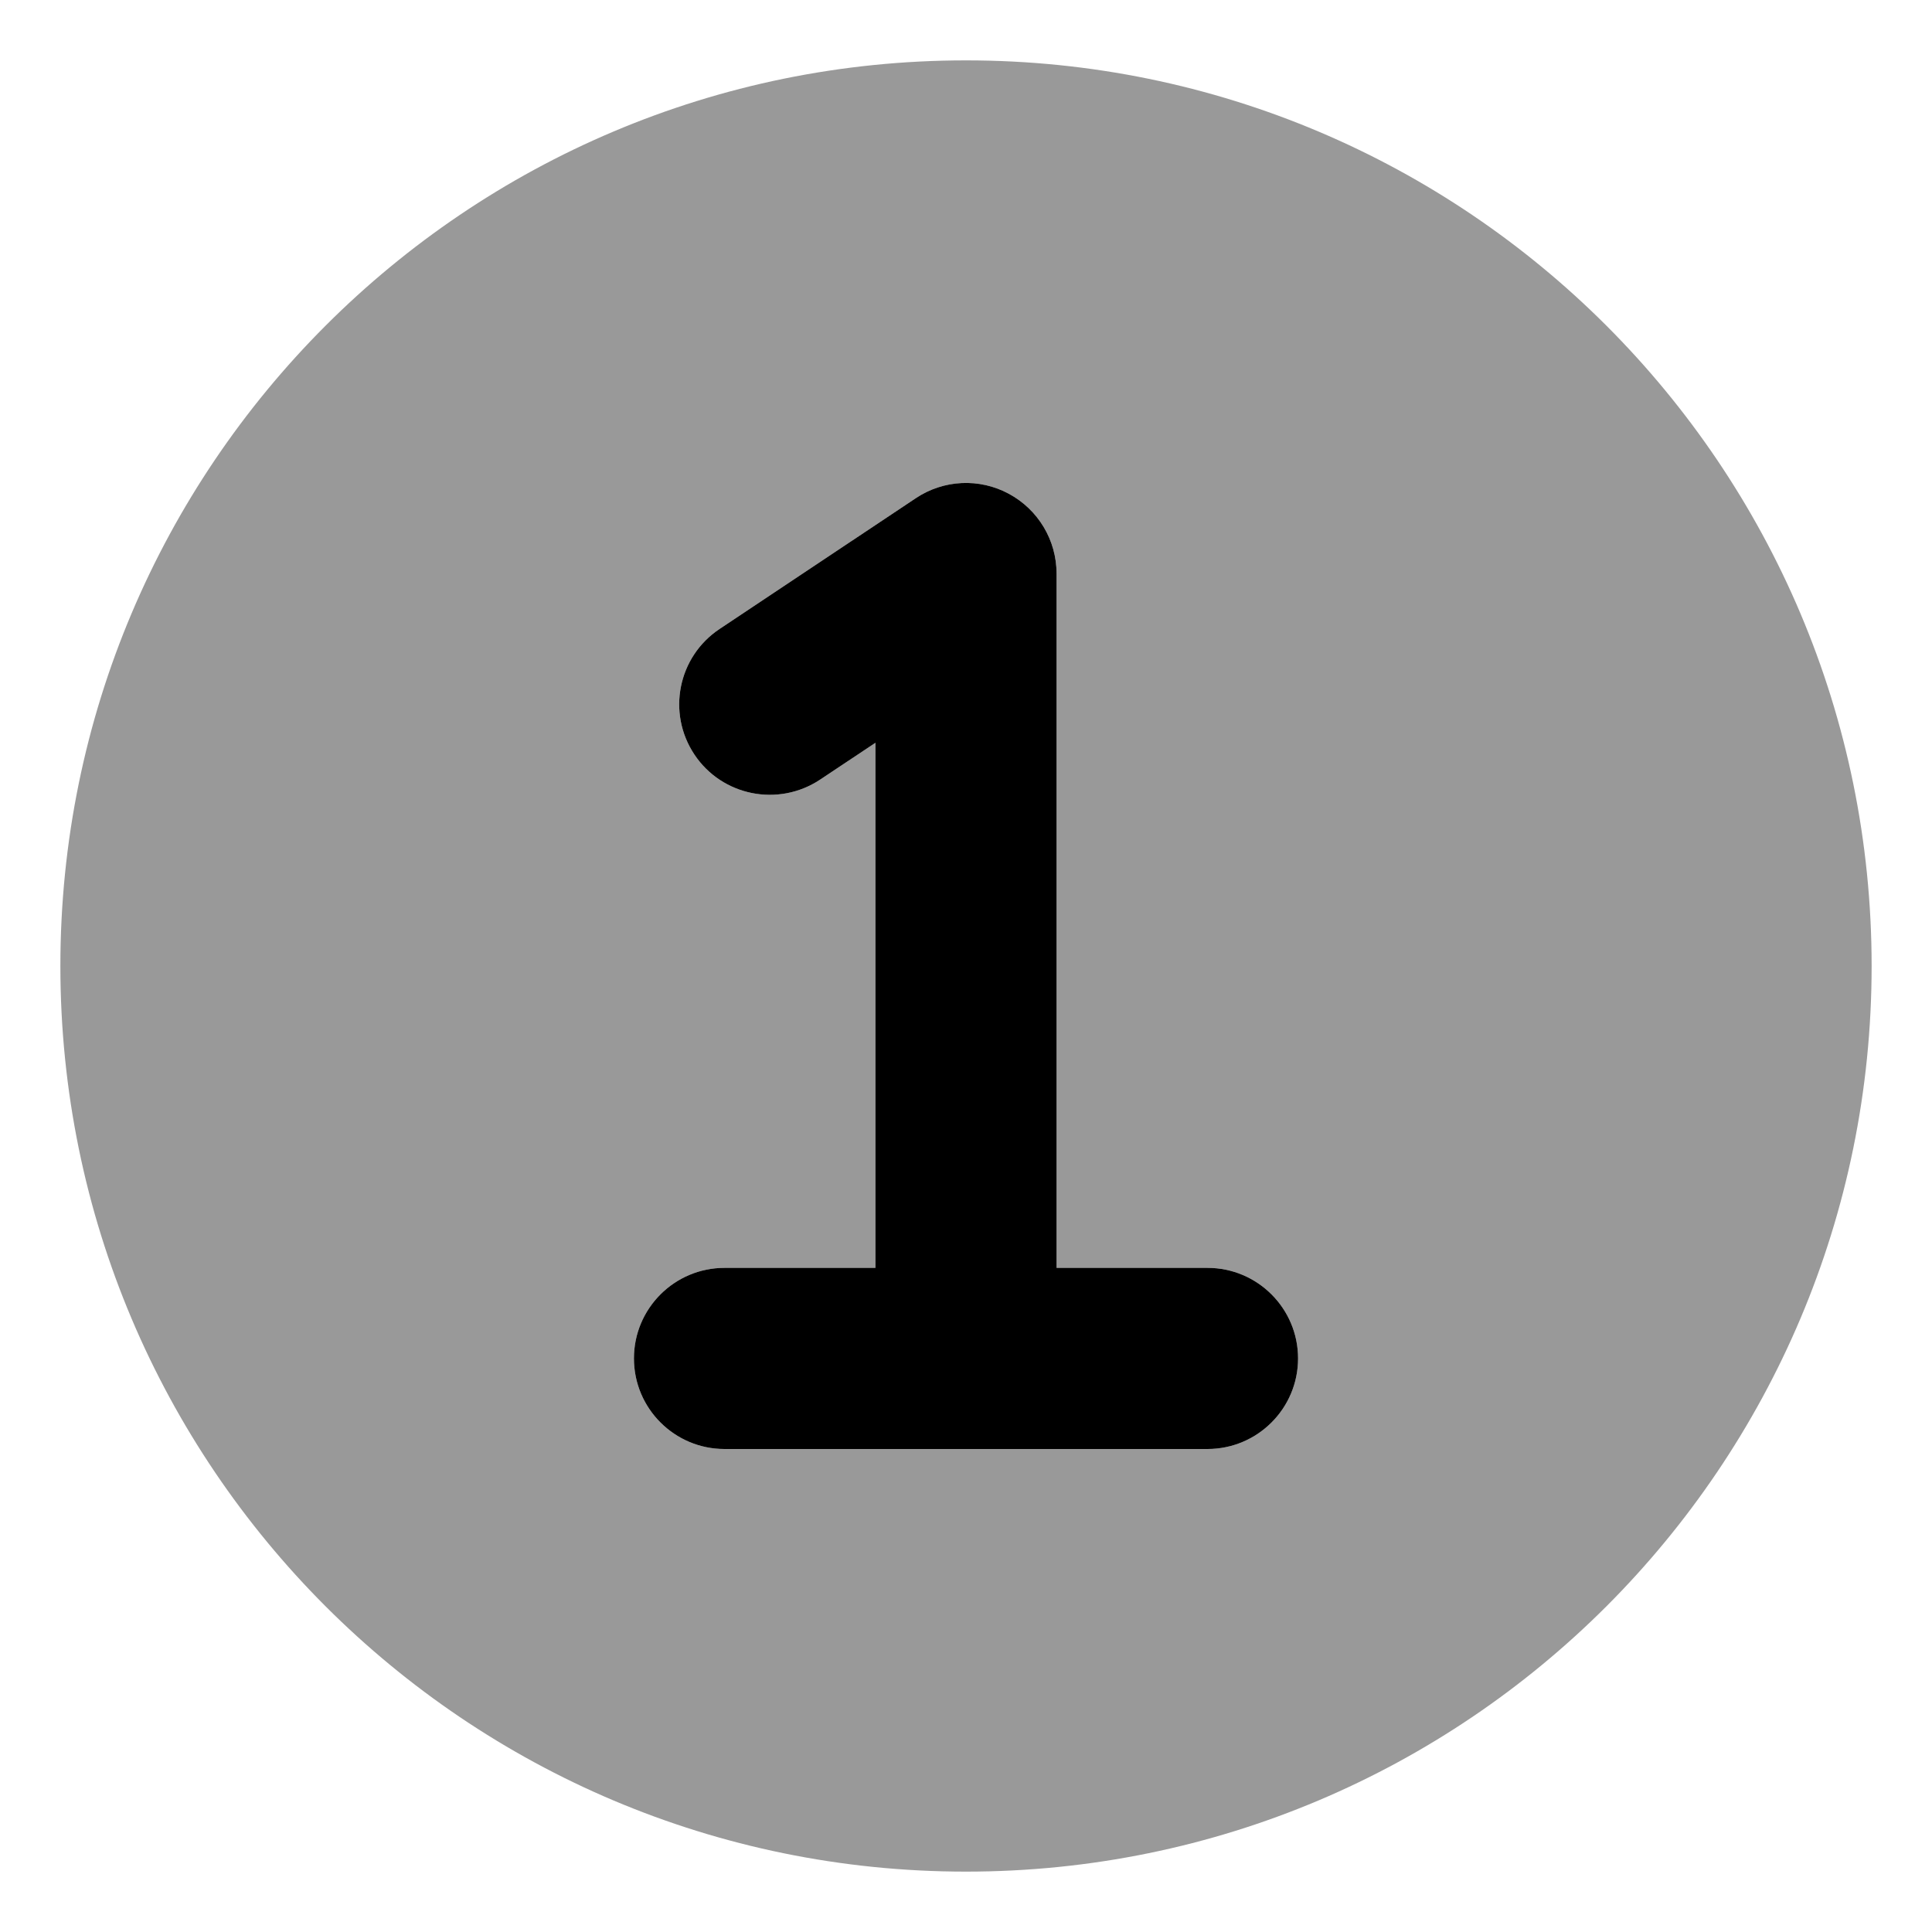
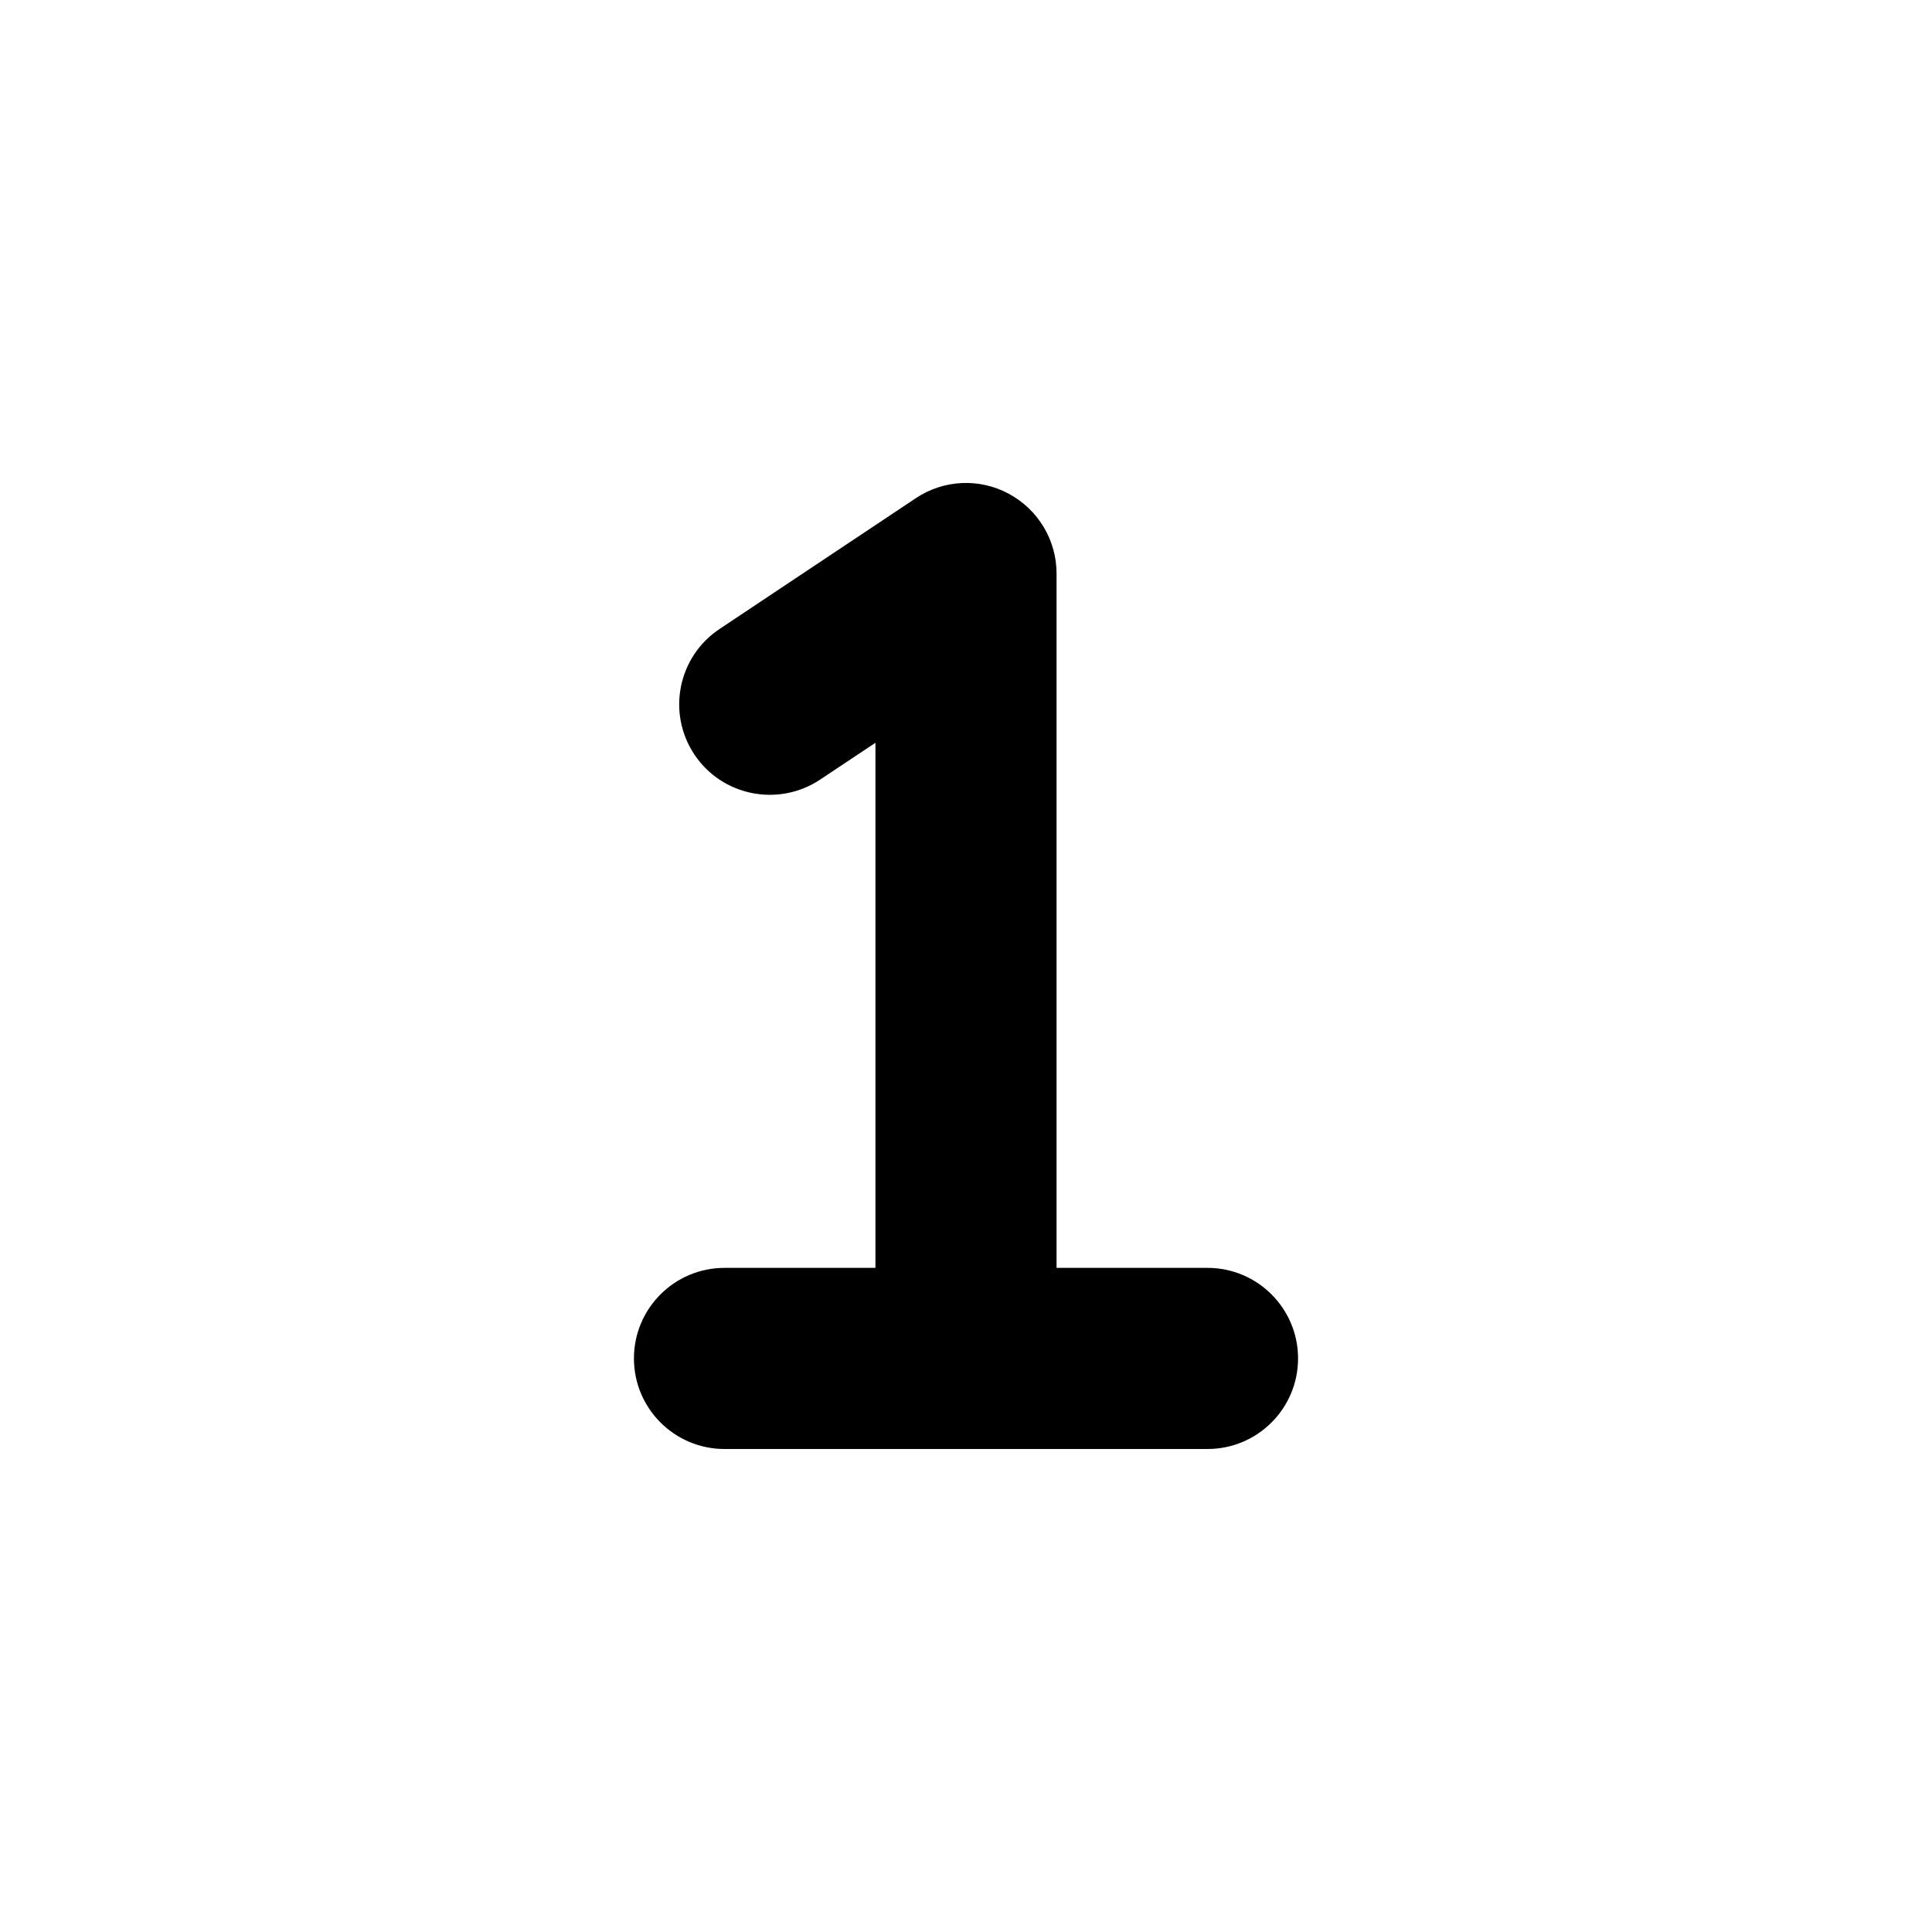
<svg xmlns="http://www.w3.org/2000/svg" viewBox="0 0 512 512">
  <defs>
    <style>.fa-secondary{opacity:.4}</style>
  </defs>
-   <path d="M256 16C123.451 16 16 123.451 16 256S123.451 496 256 496S496 388.549 496 256S388.549 16 256 16ZM320 384H192C178.75 384 168 373.25 168 360S178.75 336 192 336H232V196.844L217.312 206.625C206.266 213.938 191.359 210.969 184.031 199.969C176.672 188.938 179.656 174.031 190.688 166.688L242.688 132.031C250.078 127.094 259.547 126.656 267.328 130.844C275.125 135.031 280 143.156 280 152V336H320C333.25 336 344 346.75 344 360S333.25 384 320 384Z" class="fa-secondary" />
  <path d="M344 360C344 373.25 333.25 384 320 384H192C178.75 384 168 373.25 168 360S178.75 336 192 336H232V196.844L217.312 206.625C206.266 213.938 191.359 210.969 184.031 199.969C176.672 188.938 179.656 174.031 190.688 166.688L242.688 132.031C250.078 127.094 259.547 126.656 267.328 130.844C275.125 135.031 280 143.156 280 152V336H320C333.25 336 344 346.75 344 360Z" class="fa-primary" />
</svg>